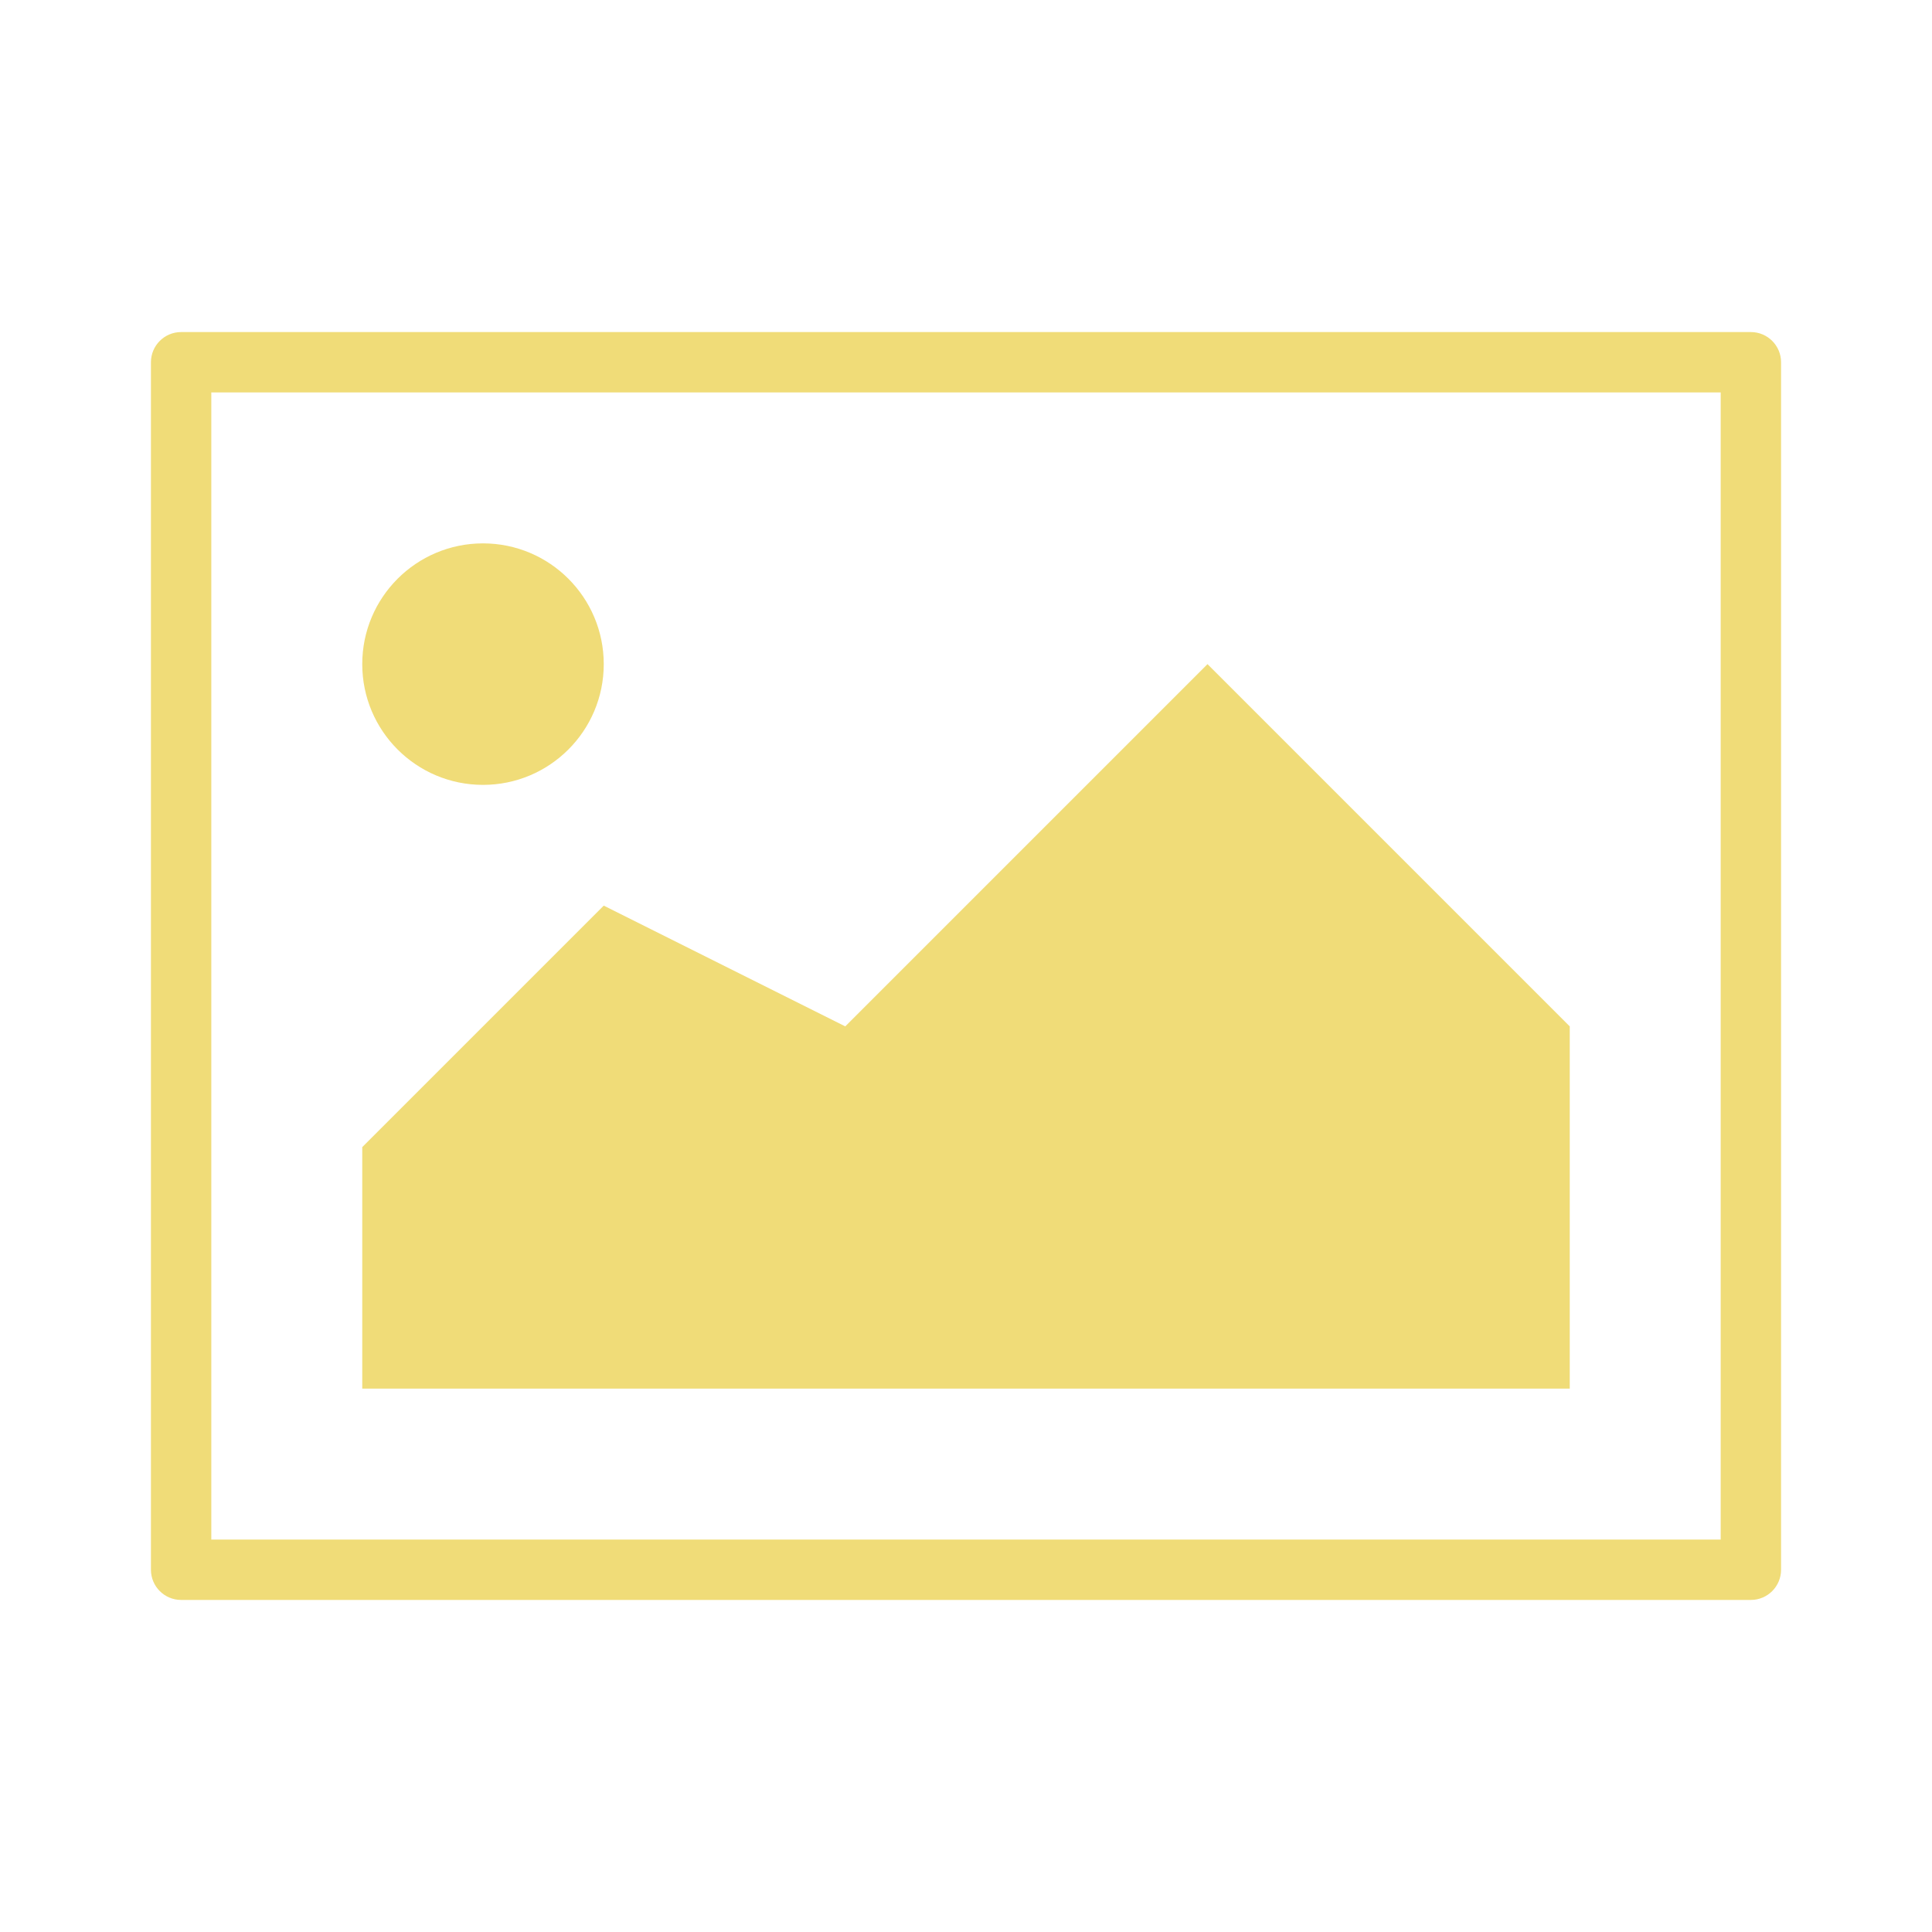
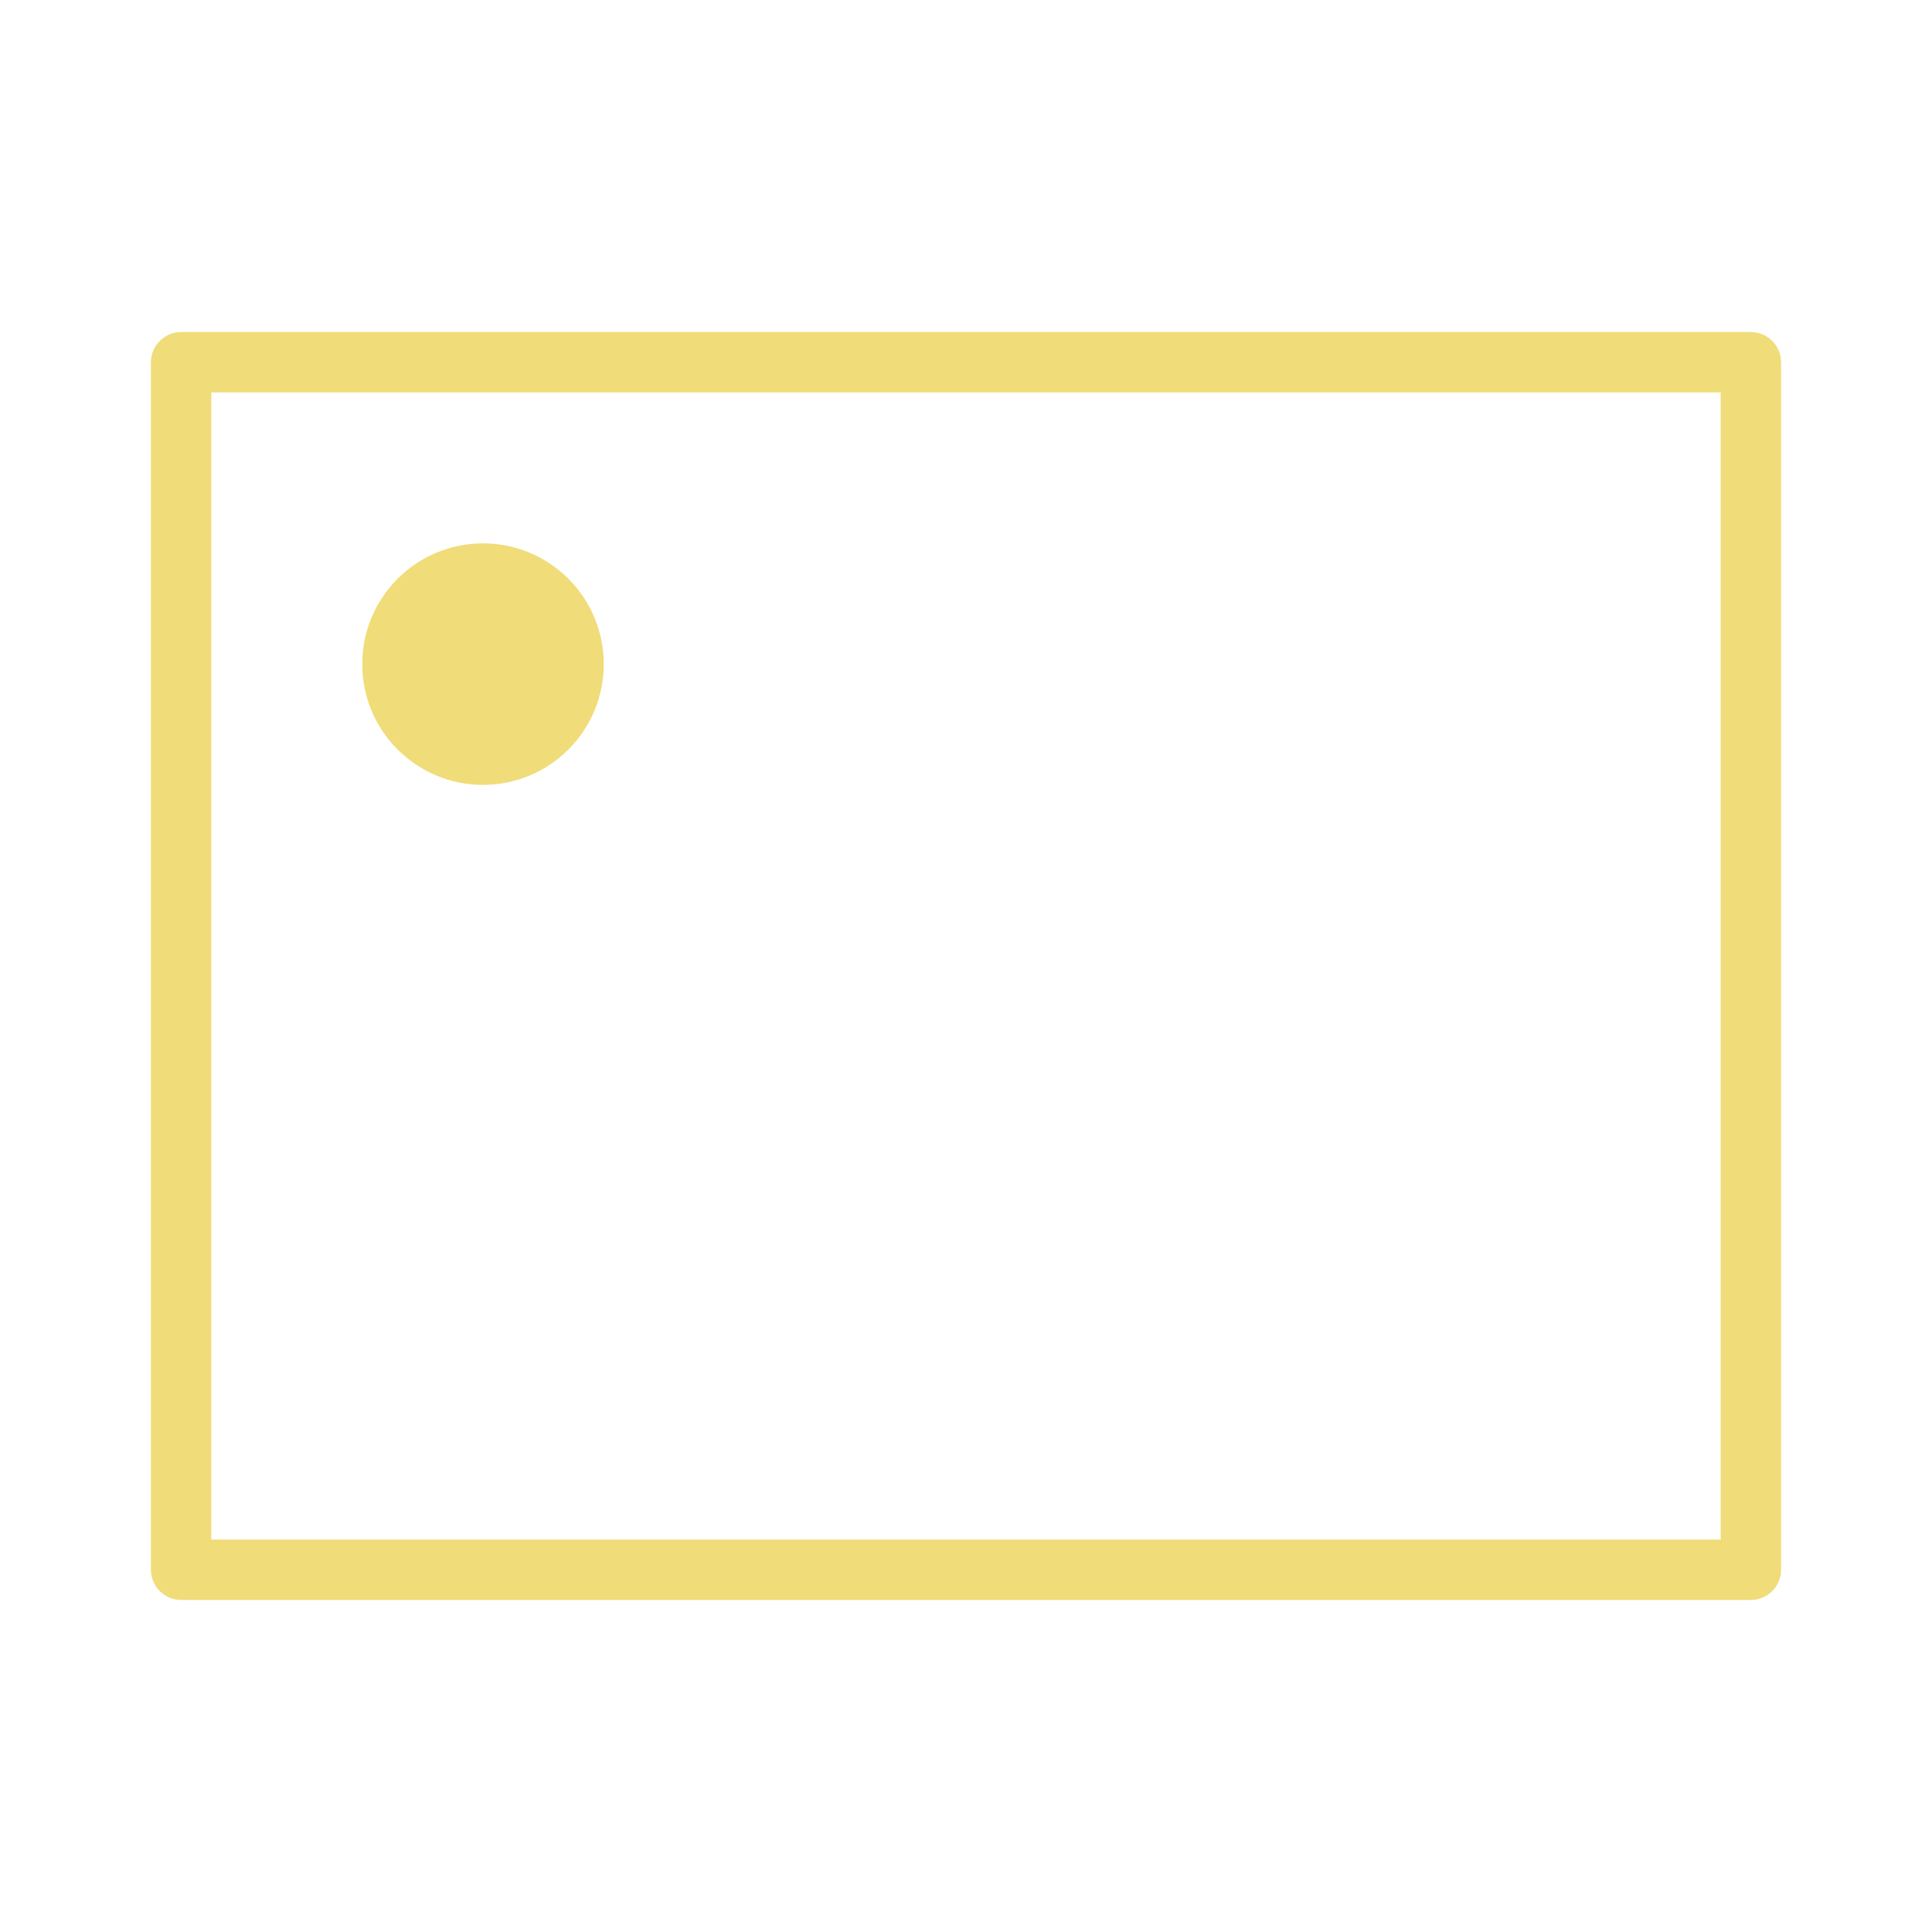
<svg xmlns="http://www.w3.org/2000/svg" version="1.1" id="レイヤー_1" x="0px" y="0px" viewBox="0 0 32 32" style="enable-background:new 0 0 32 32;" xml:space="preserve">
  <style type="text/css">
	.st0{fill:#F0DC78;}
</style>
-   <path class="st0" d="M29,26.5H3c-0.276,0-0.5-0.224-0.5-0.5V6c0-0.276,0.224-0.5,0.5-0.5h26  c0.276,0,0.5,0.224,0.5,0.5v20C29.5,26.276,29.276,26.5,29,26.5z M3.5,25.5h25v-19h-25V25.5z" />
+   <path class="st0" d="M29,26.5H3c-0.276,0-0.5-0.224-0.5-0.5V6c0-0.276,0.224-0.5,0.5-0.5h26  c0.276,0,0.5,0.224,0.5,0.5v20C29.5,26.276,29.276,26.5,29,26.5M3.5,25.5h25v-19h-25V25.5z" />
  <circle class="st0" cx="8" cy="11" r="2" />
-   <polygon class="st0" points="26,17 20,11 14,17 10,15 6,19 6,23 26,23 " />
</svg>